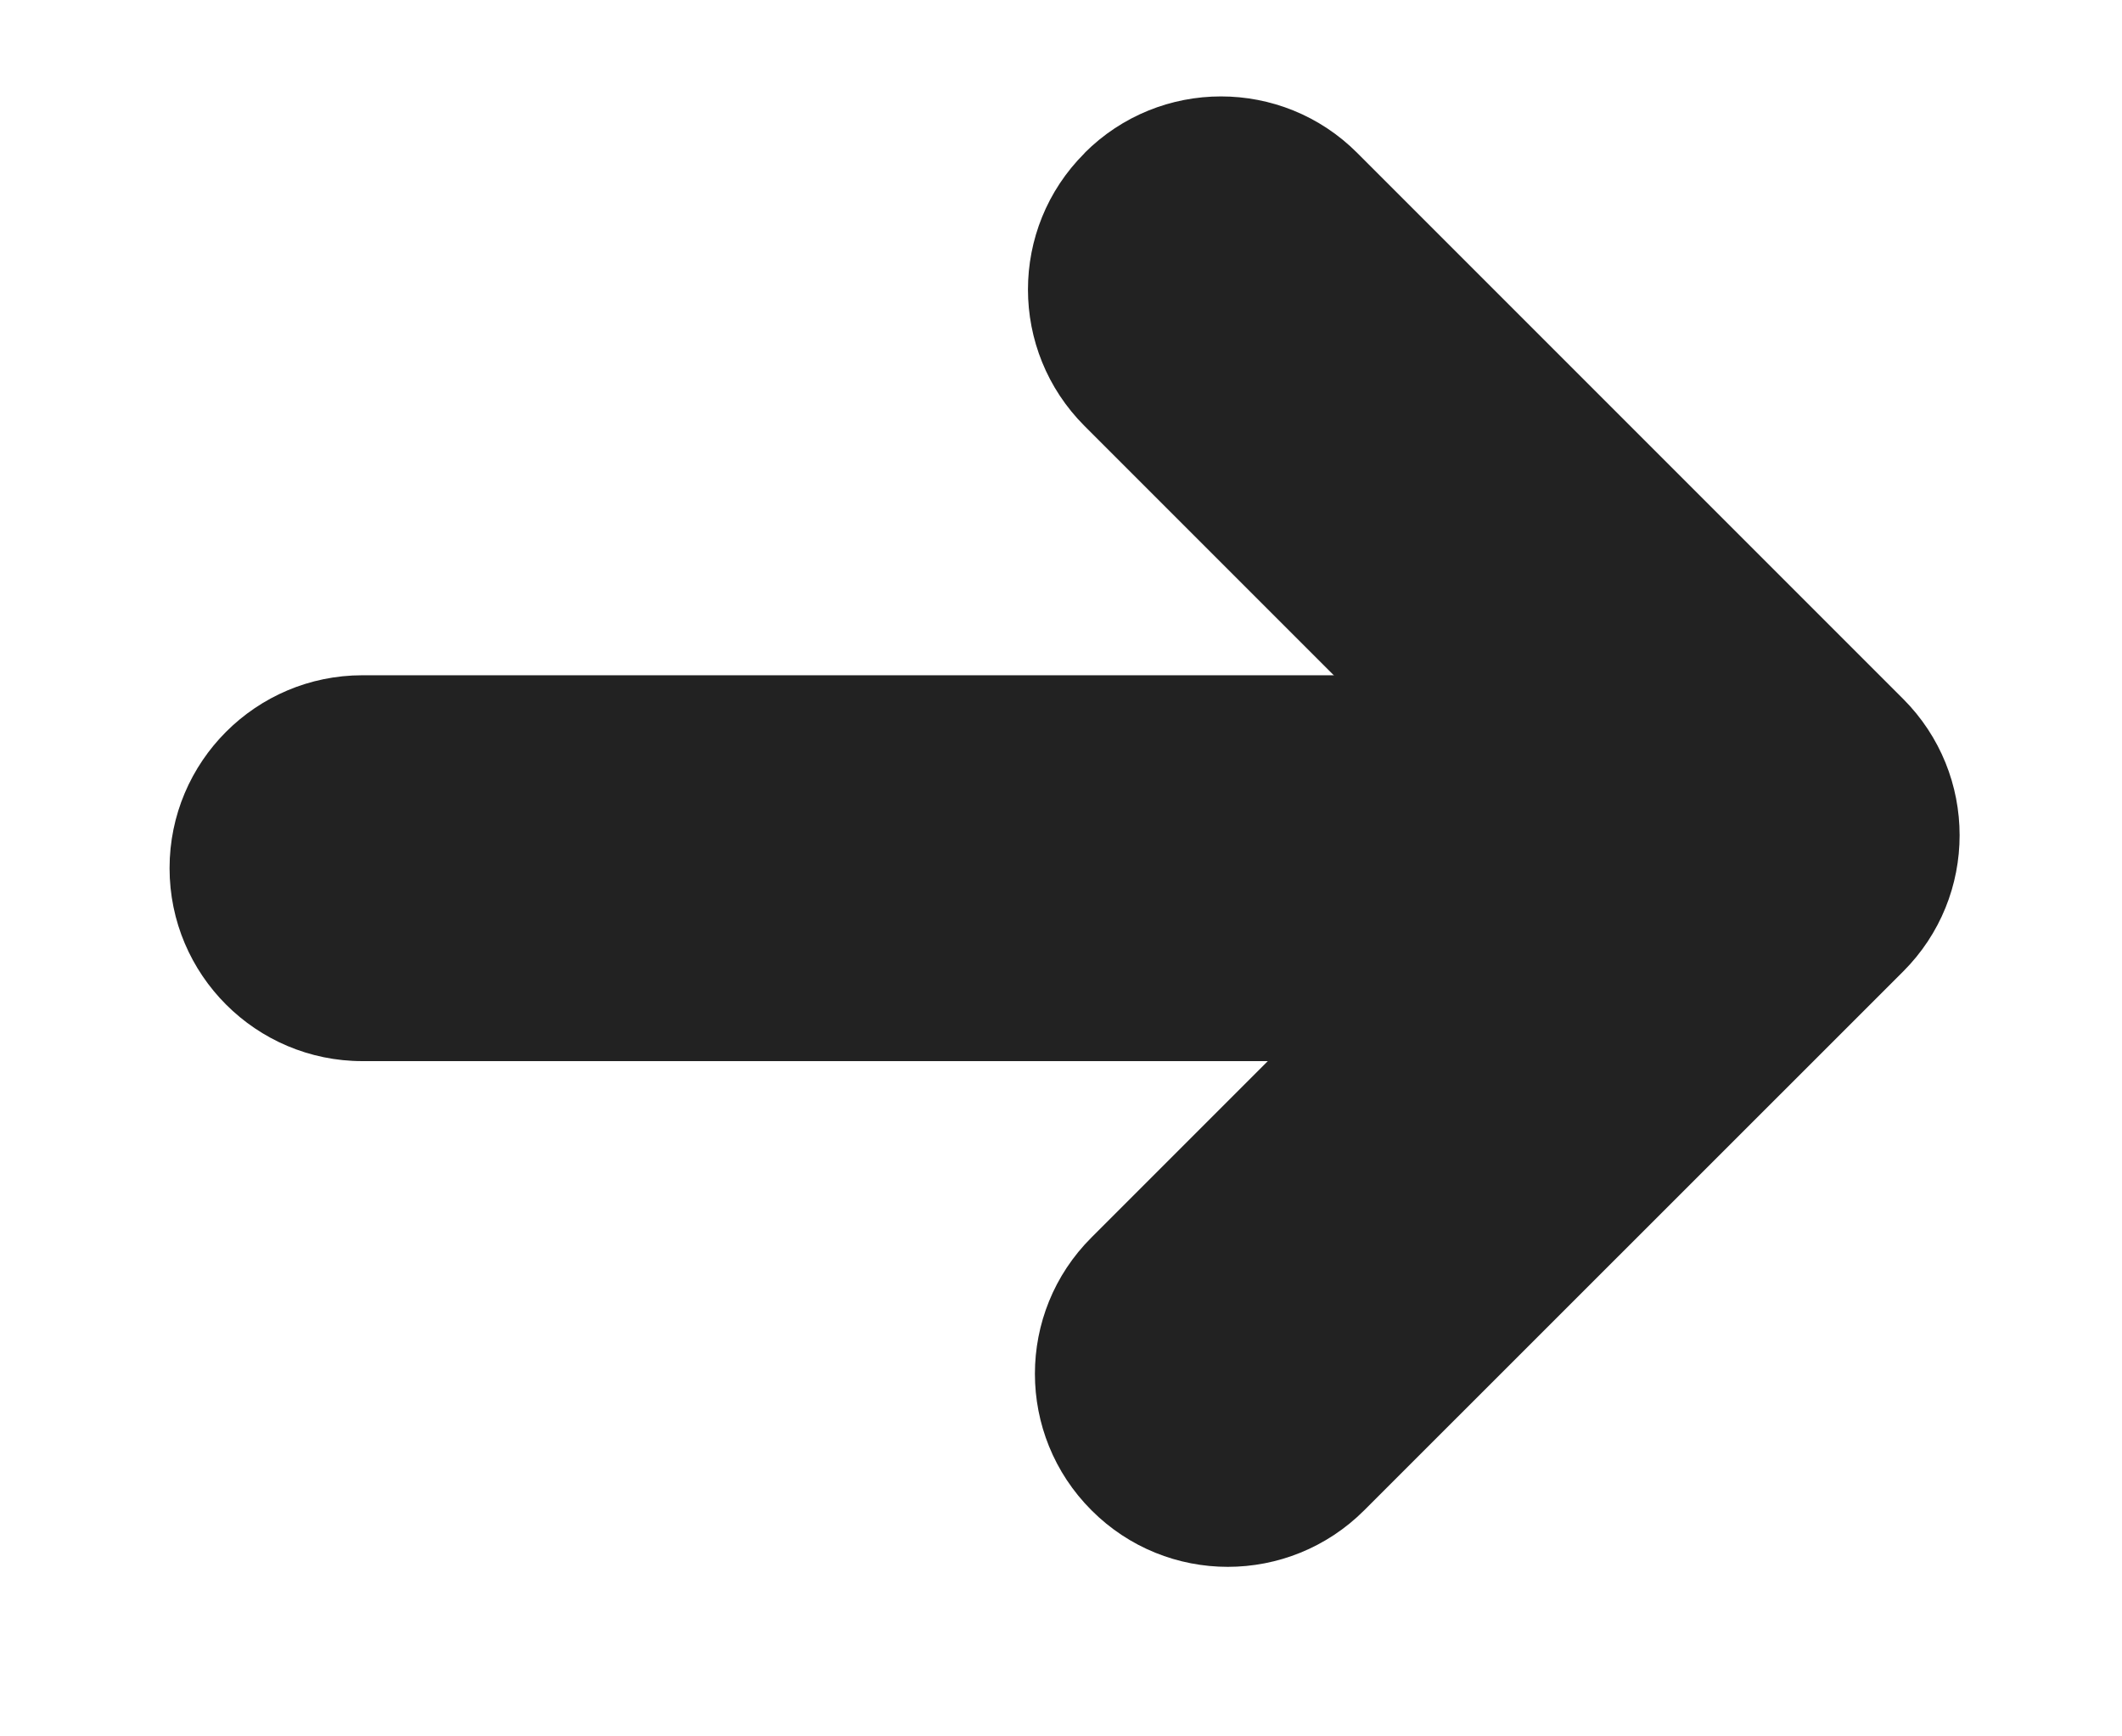
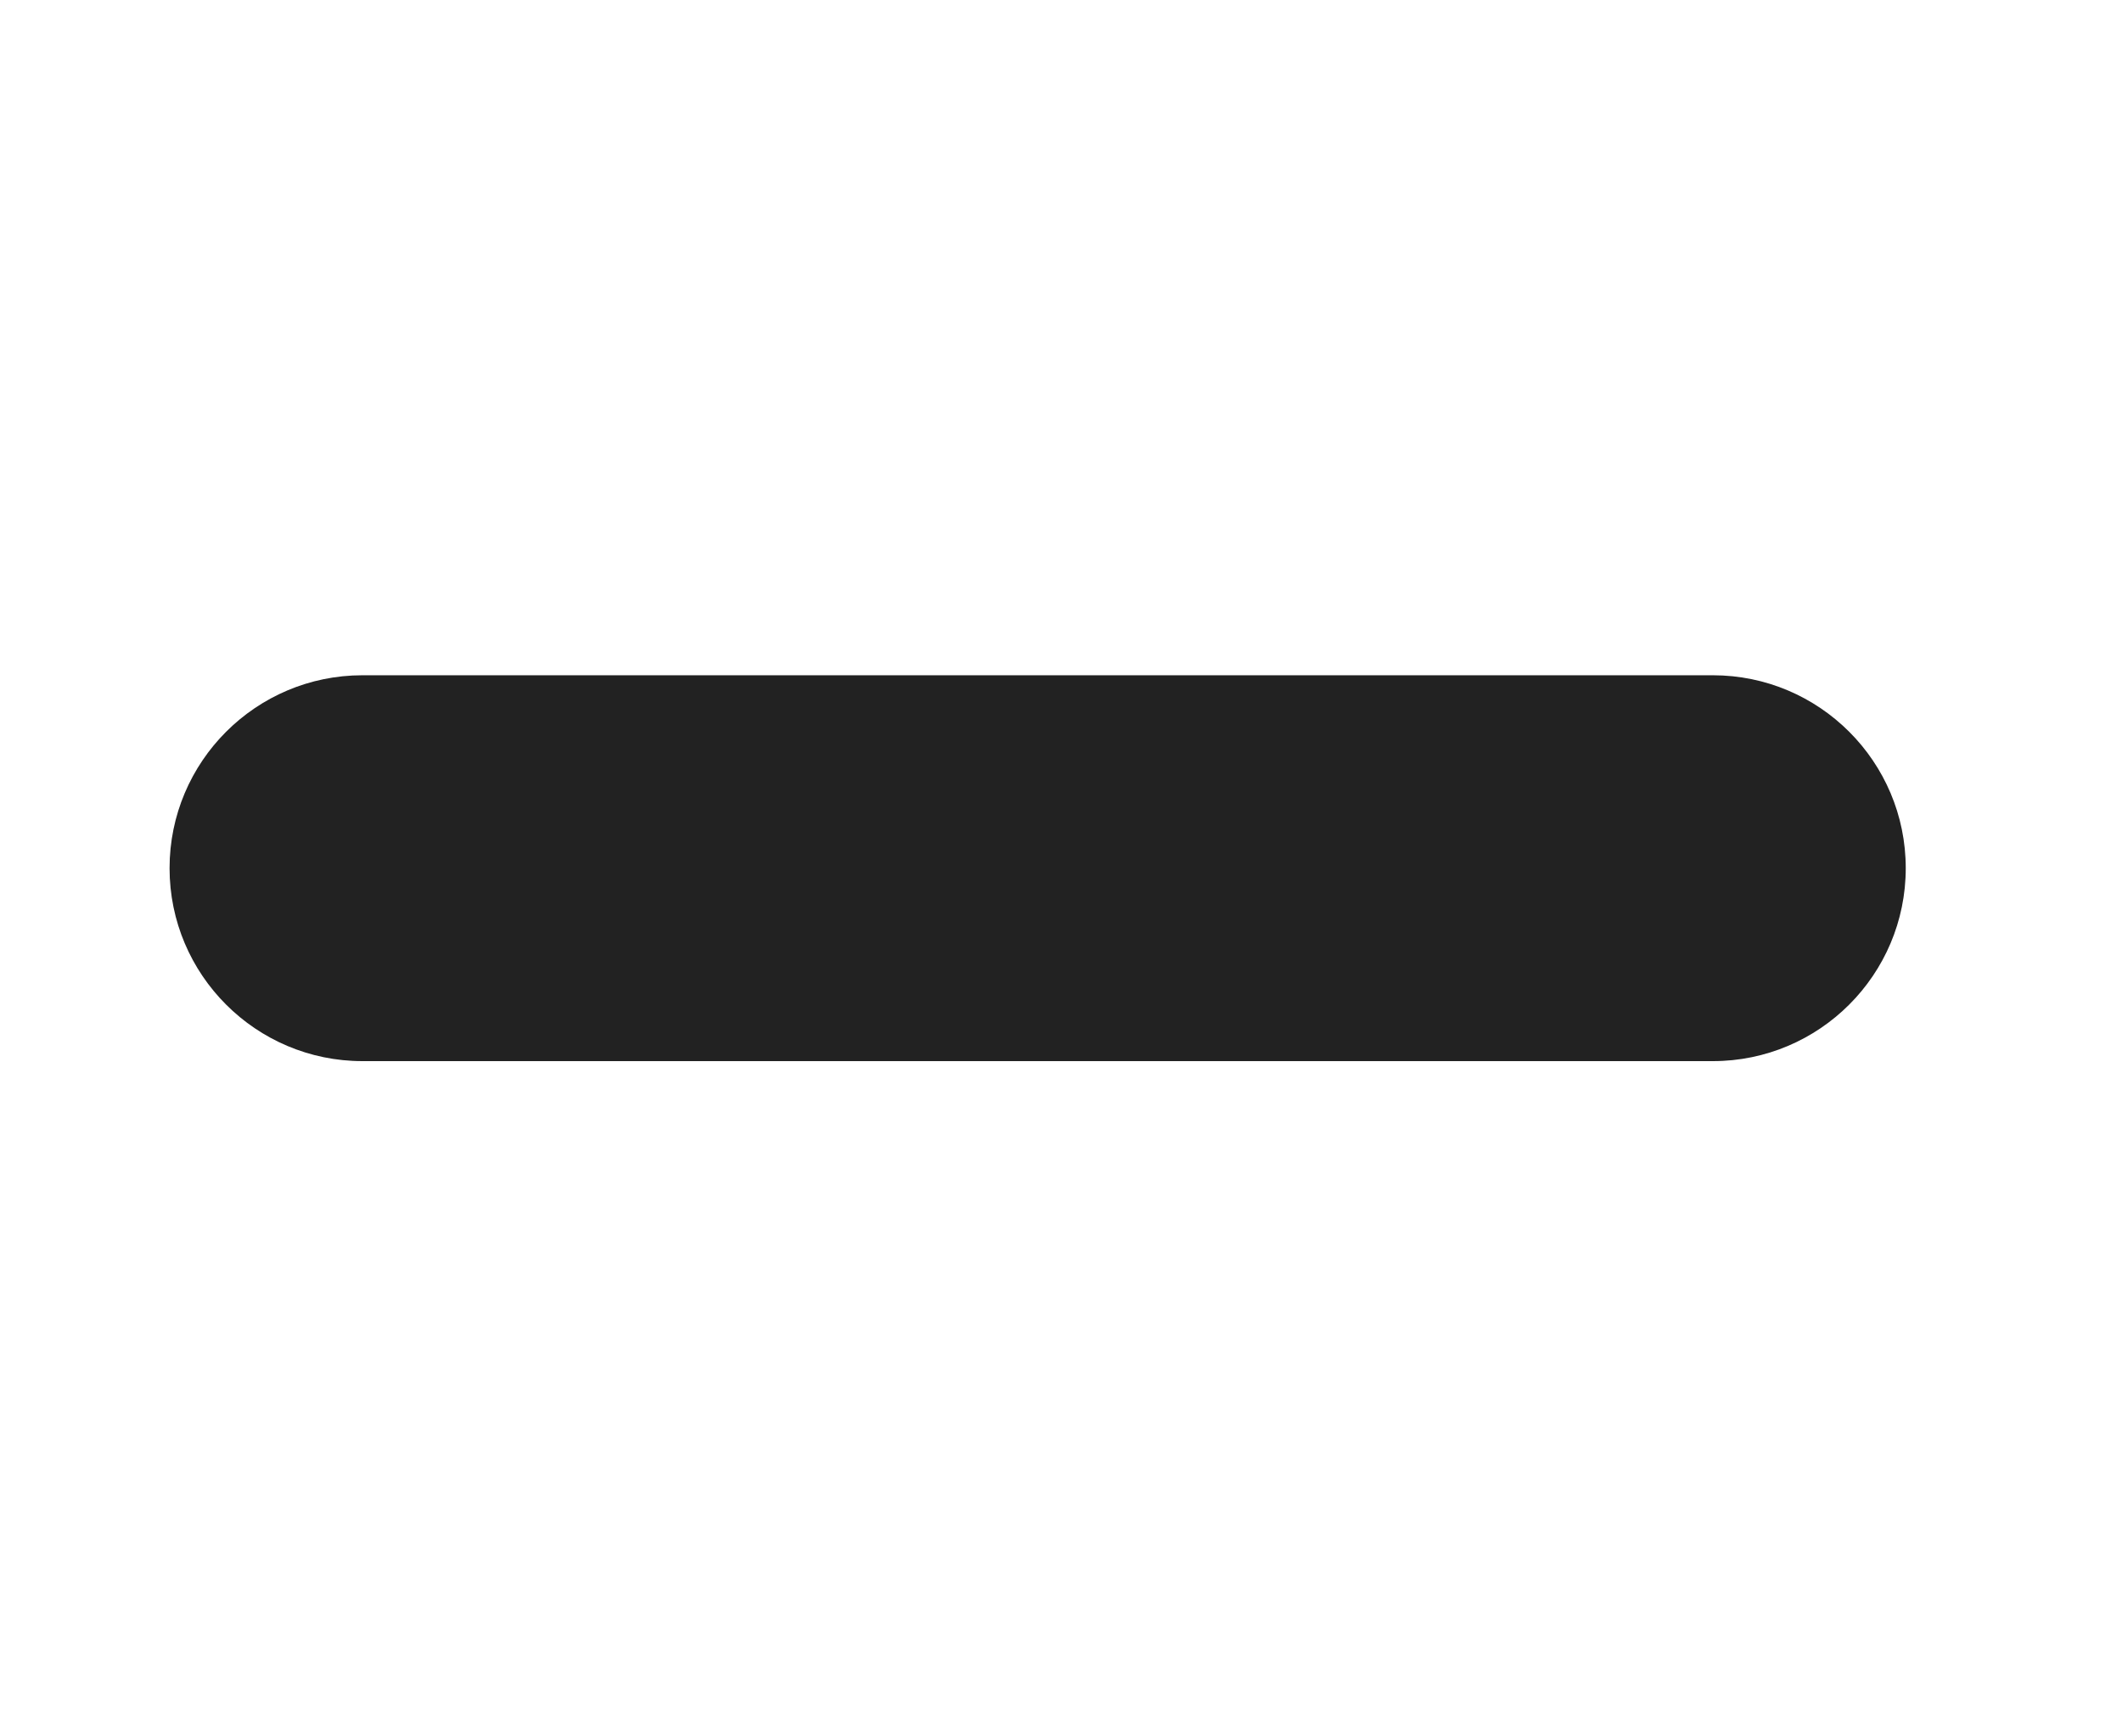
<svg xmlns="http://www.w3.org/2000/svg" width="11" height="9" fill="none">
  <path fill="#222" fill-rule="evenodd" d="M8.879 5.5h-7c-.552 0-1-.448-1-1s.448-1 1-1h7c.552 0 1 .448 1 1s-.448 1-1 1Z" clip-rule="evenodd" />
-   <path fill="#222" fill-rule="evenodd" d="M5.622.793c.391-.391 1.024-.391 1.414 0l2.829 2.829c.391.391.391 1.024 0 1.414L7.072 7.828c-.391.391-1.024.391-1.414 0-.391-.391-.391-1.024 0-1.414l2.085-2.085-2.121-2.121c-.391-.391-.391-1.024 0-1.414Z" clip-rule="evenodd" />
</svg>